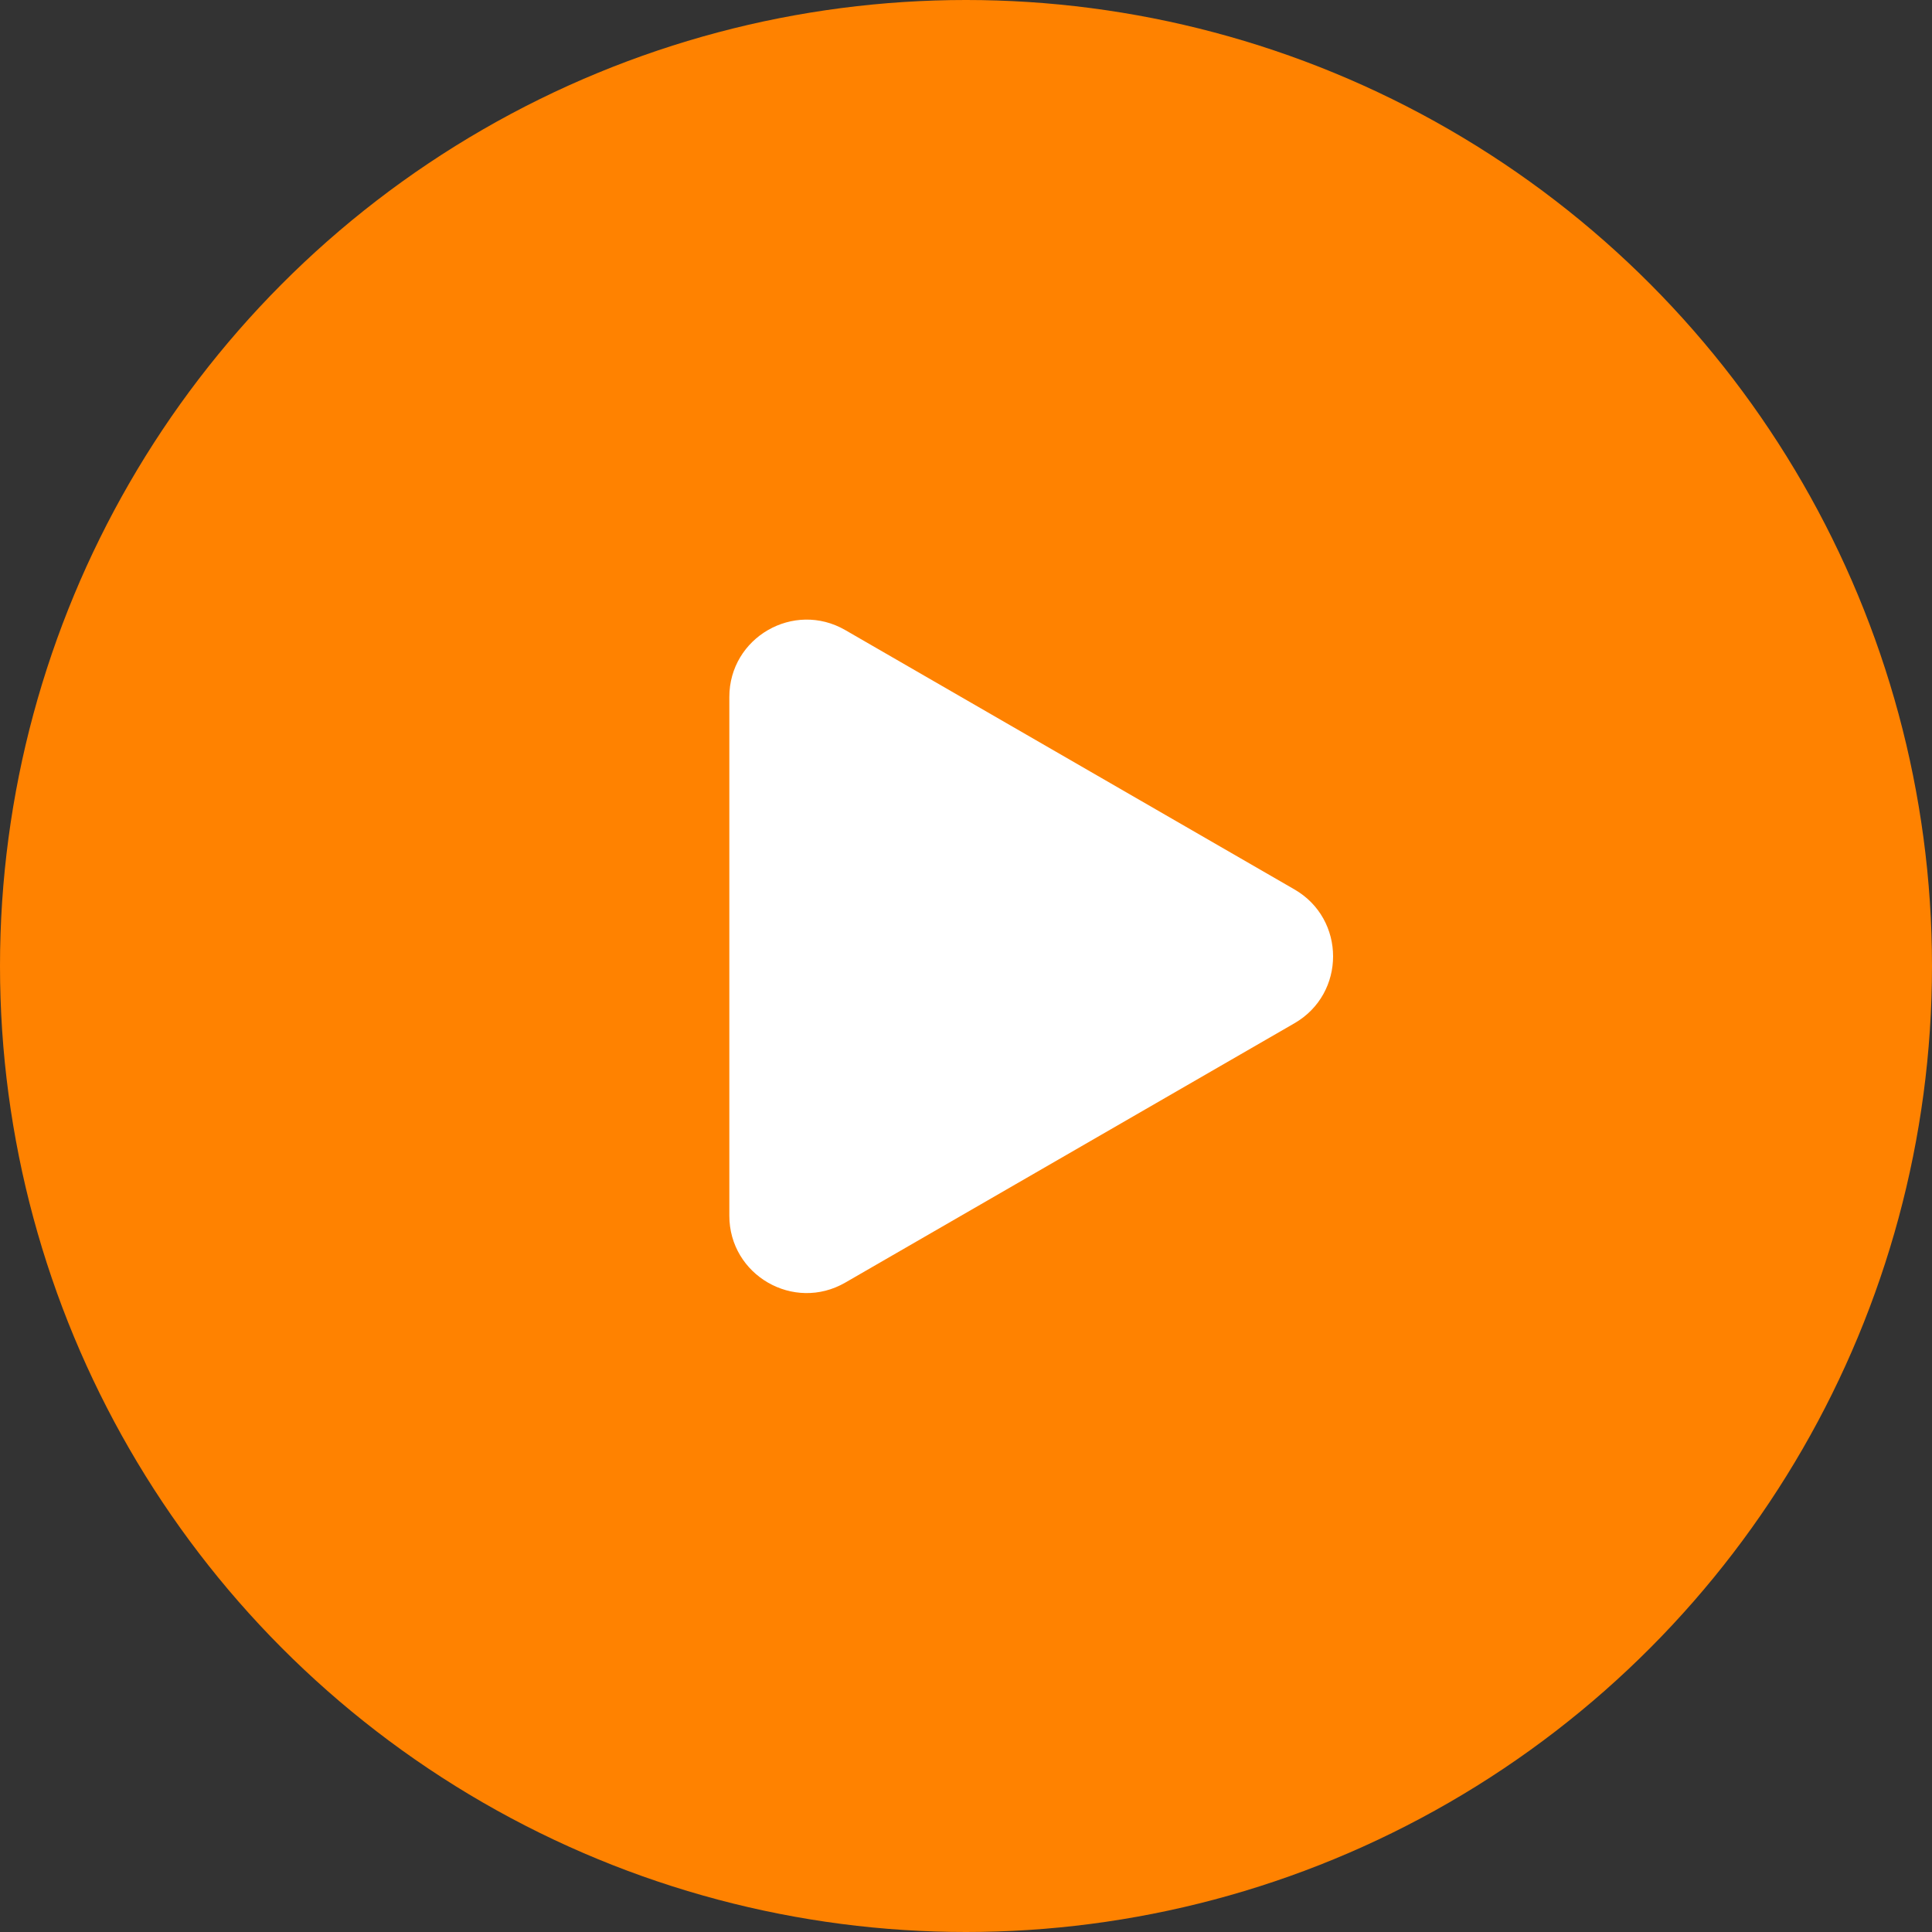
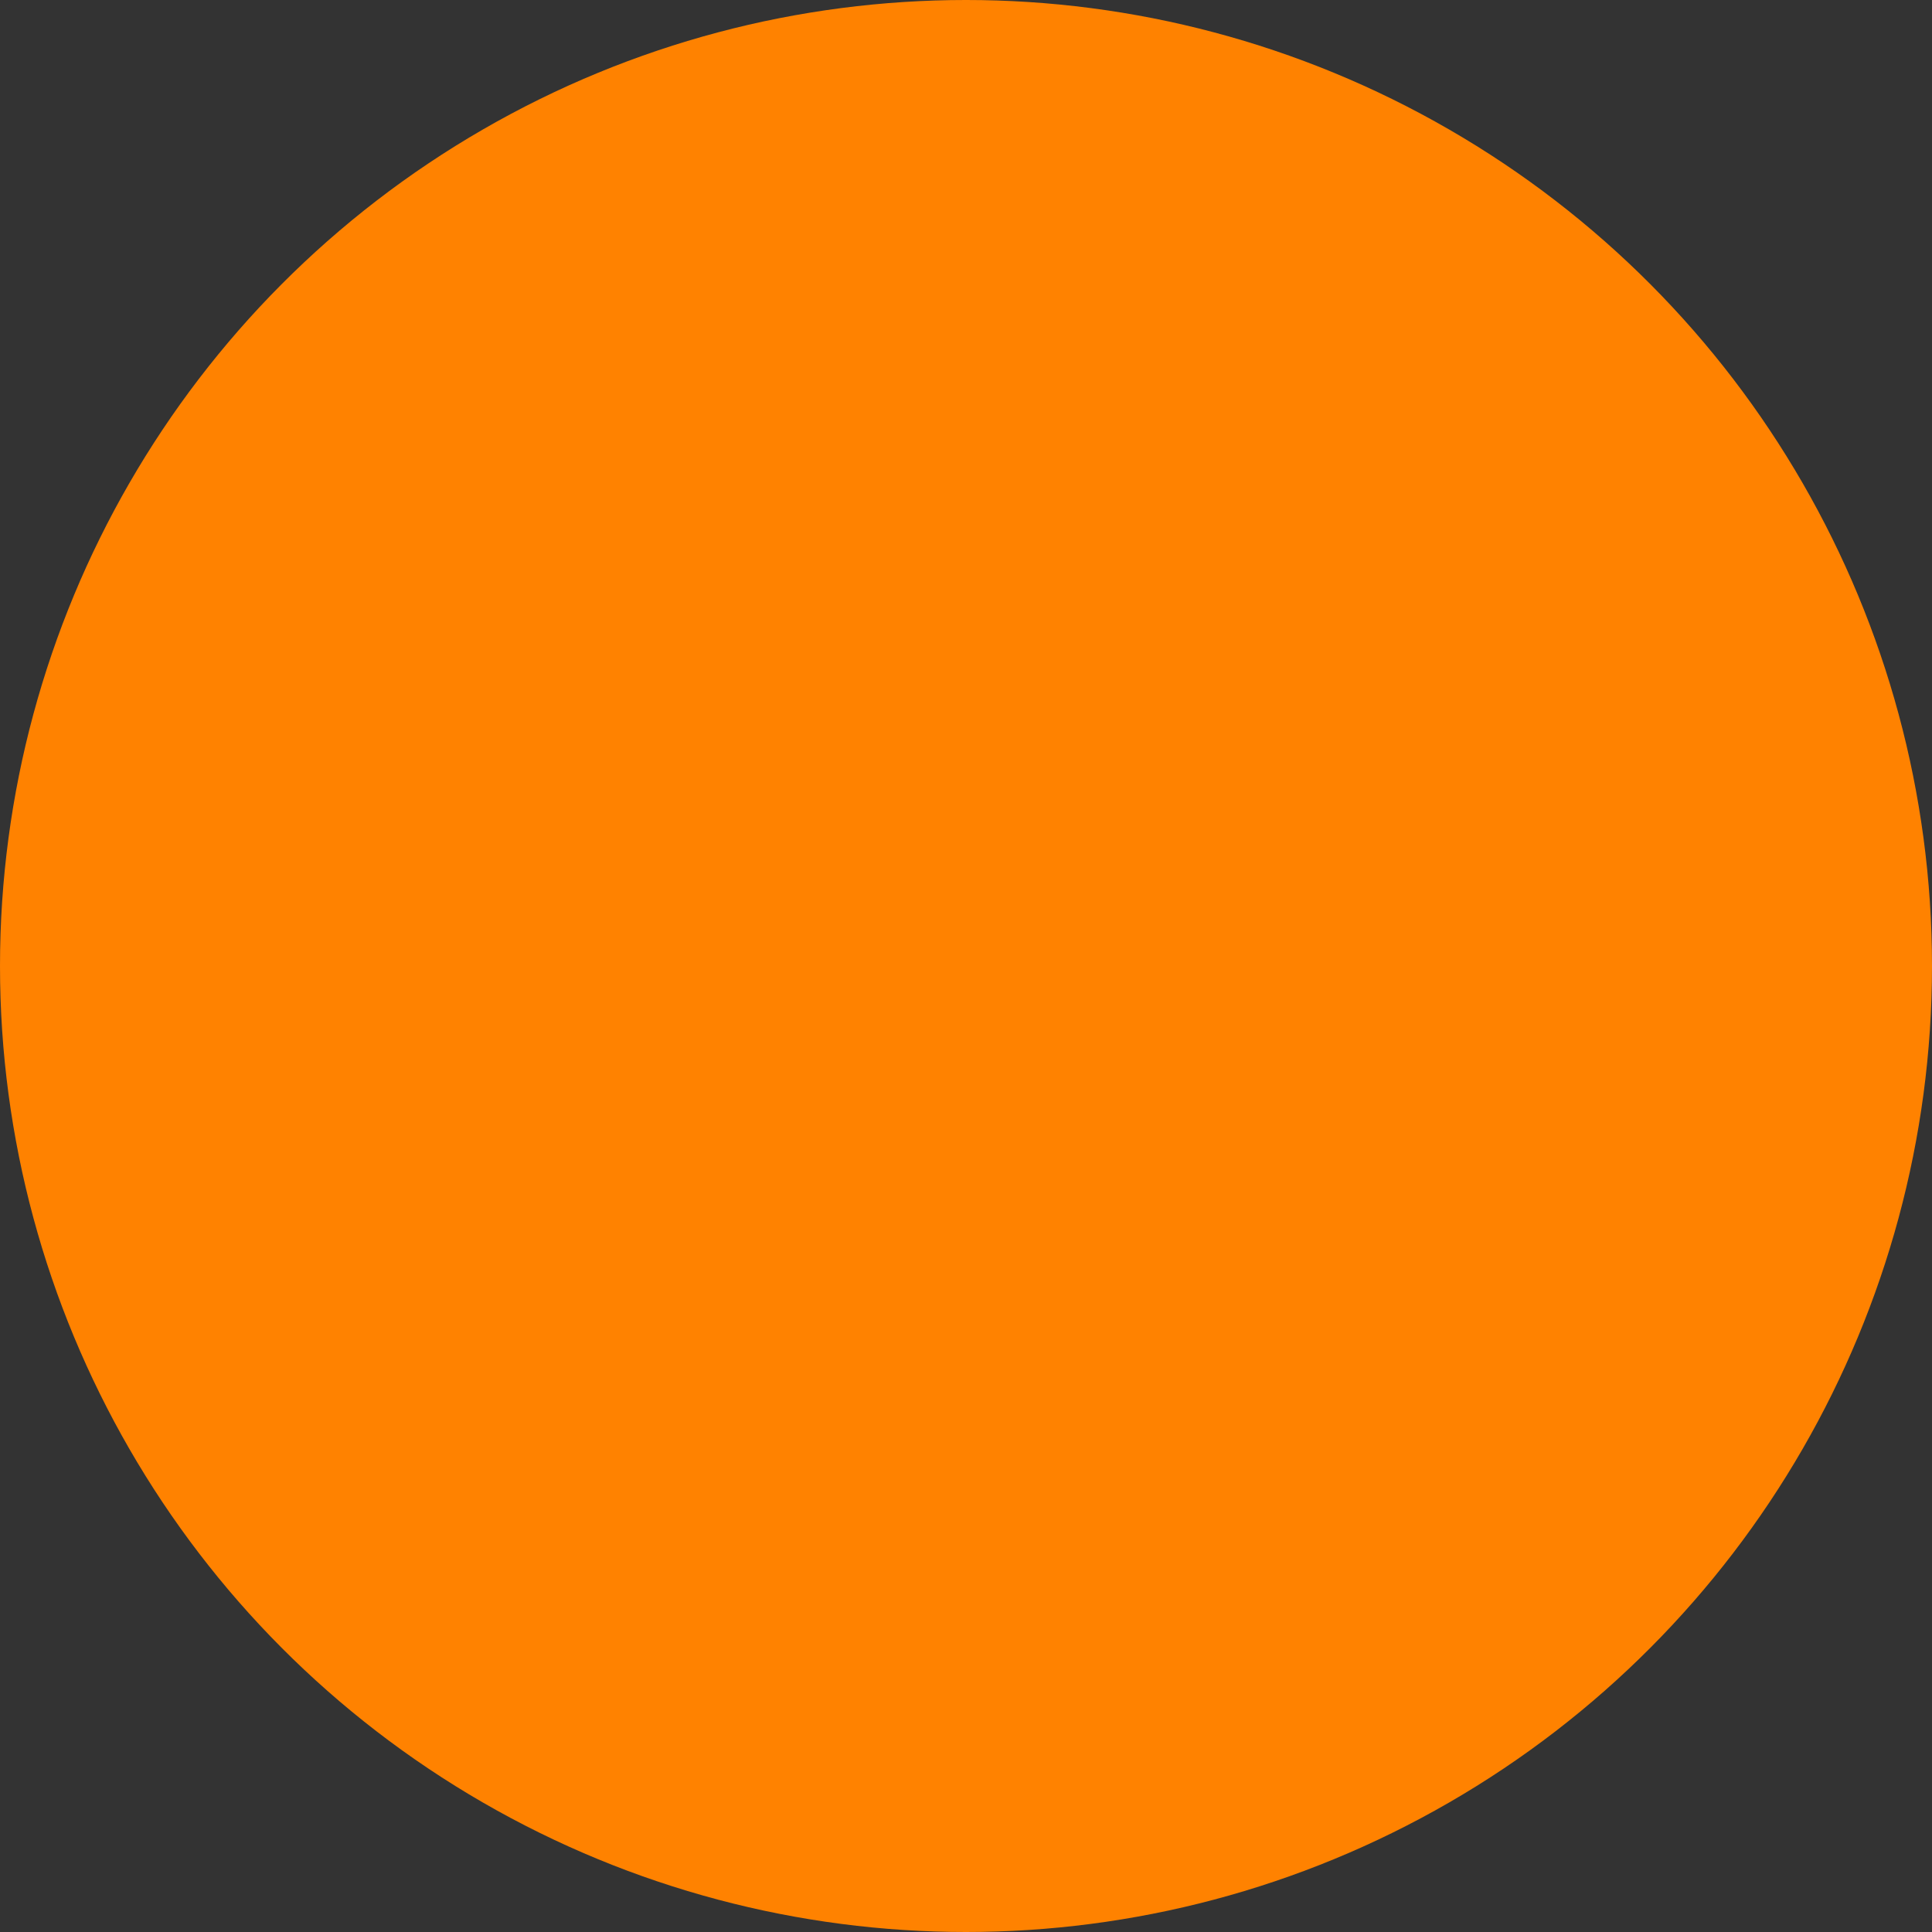
<svg xmlns="http://www.w3.org/2000/svg" width="100" height="100" viewBox="0 0 100 100" fill="none">
  <rect x="0" y="0" width="100" height="100" fill="#333333" stroke="none" />
  <circle cx="50" cy="50" r="50" fill="#FF8200" />
-   <path d="M67 46.036C69.667 47.575 69.667 51.425 67 52.964L43.75 66.388C41.083 67.927 37.75 66.003 37.75 62.923L37.75 36.077C37.75 32.997 41.083 31.073 43.75 32.612L67 46.036Z" fill="white" />
</svg>